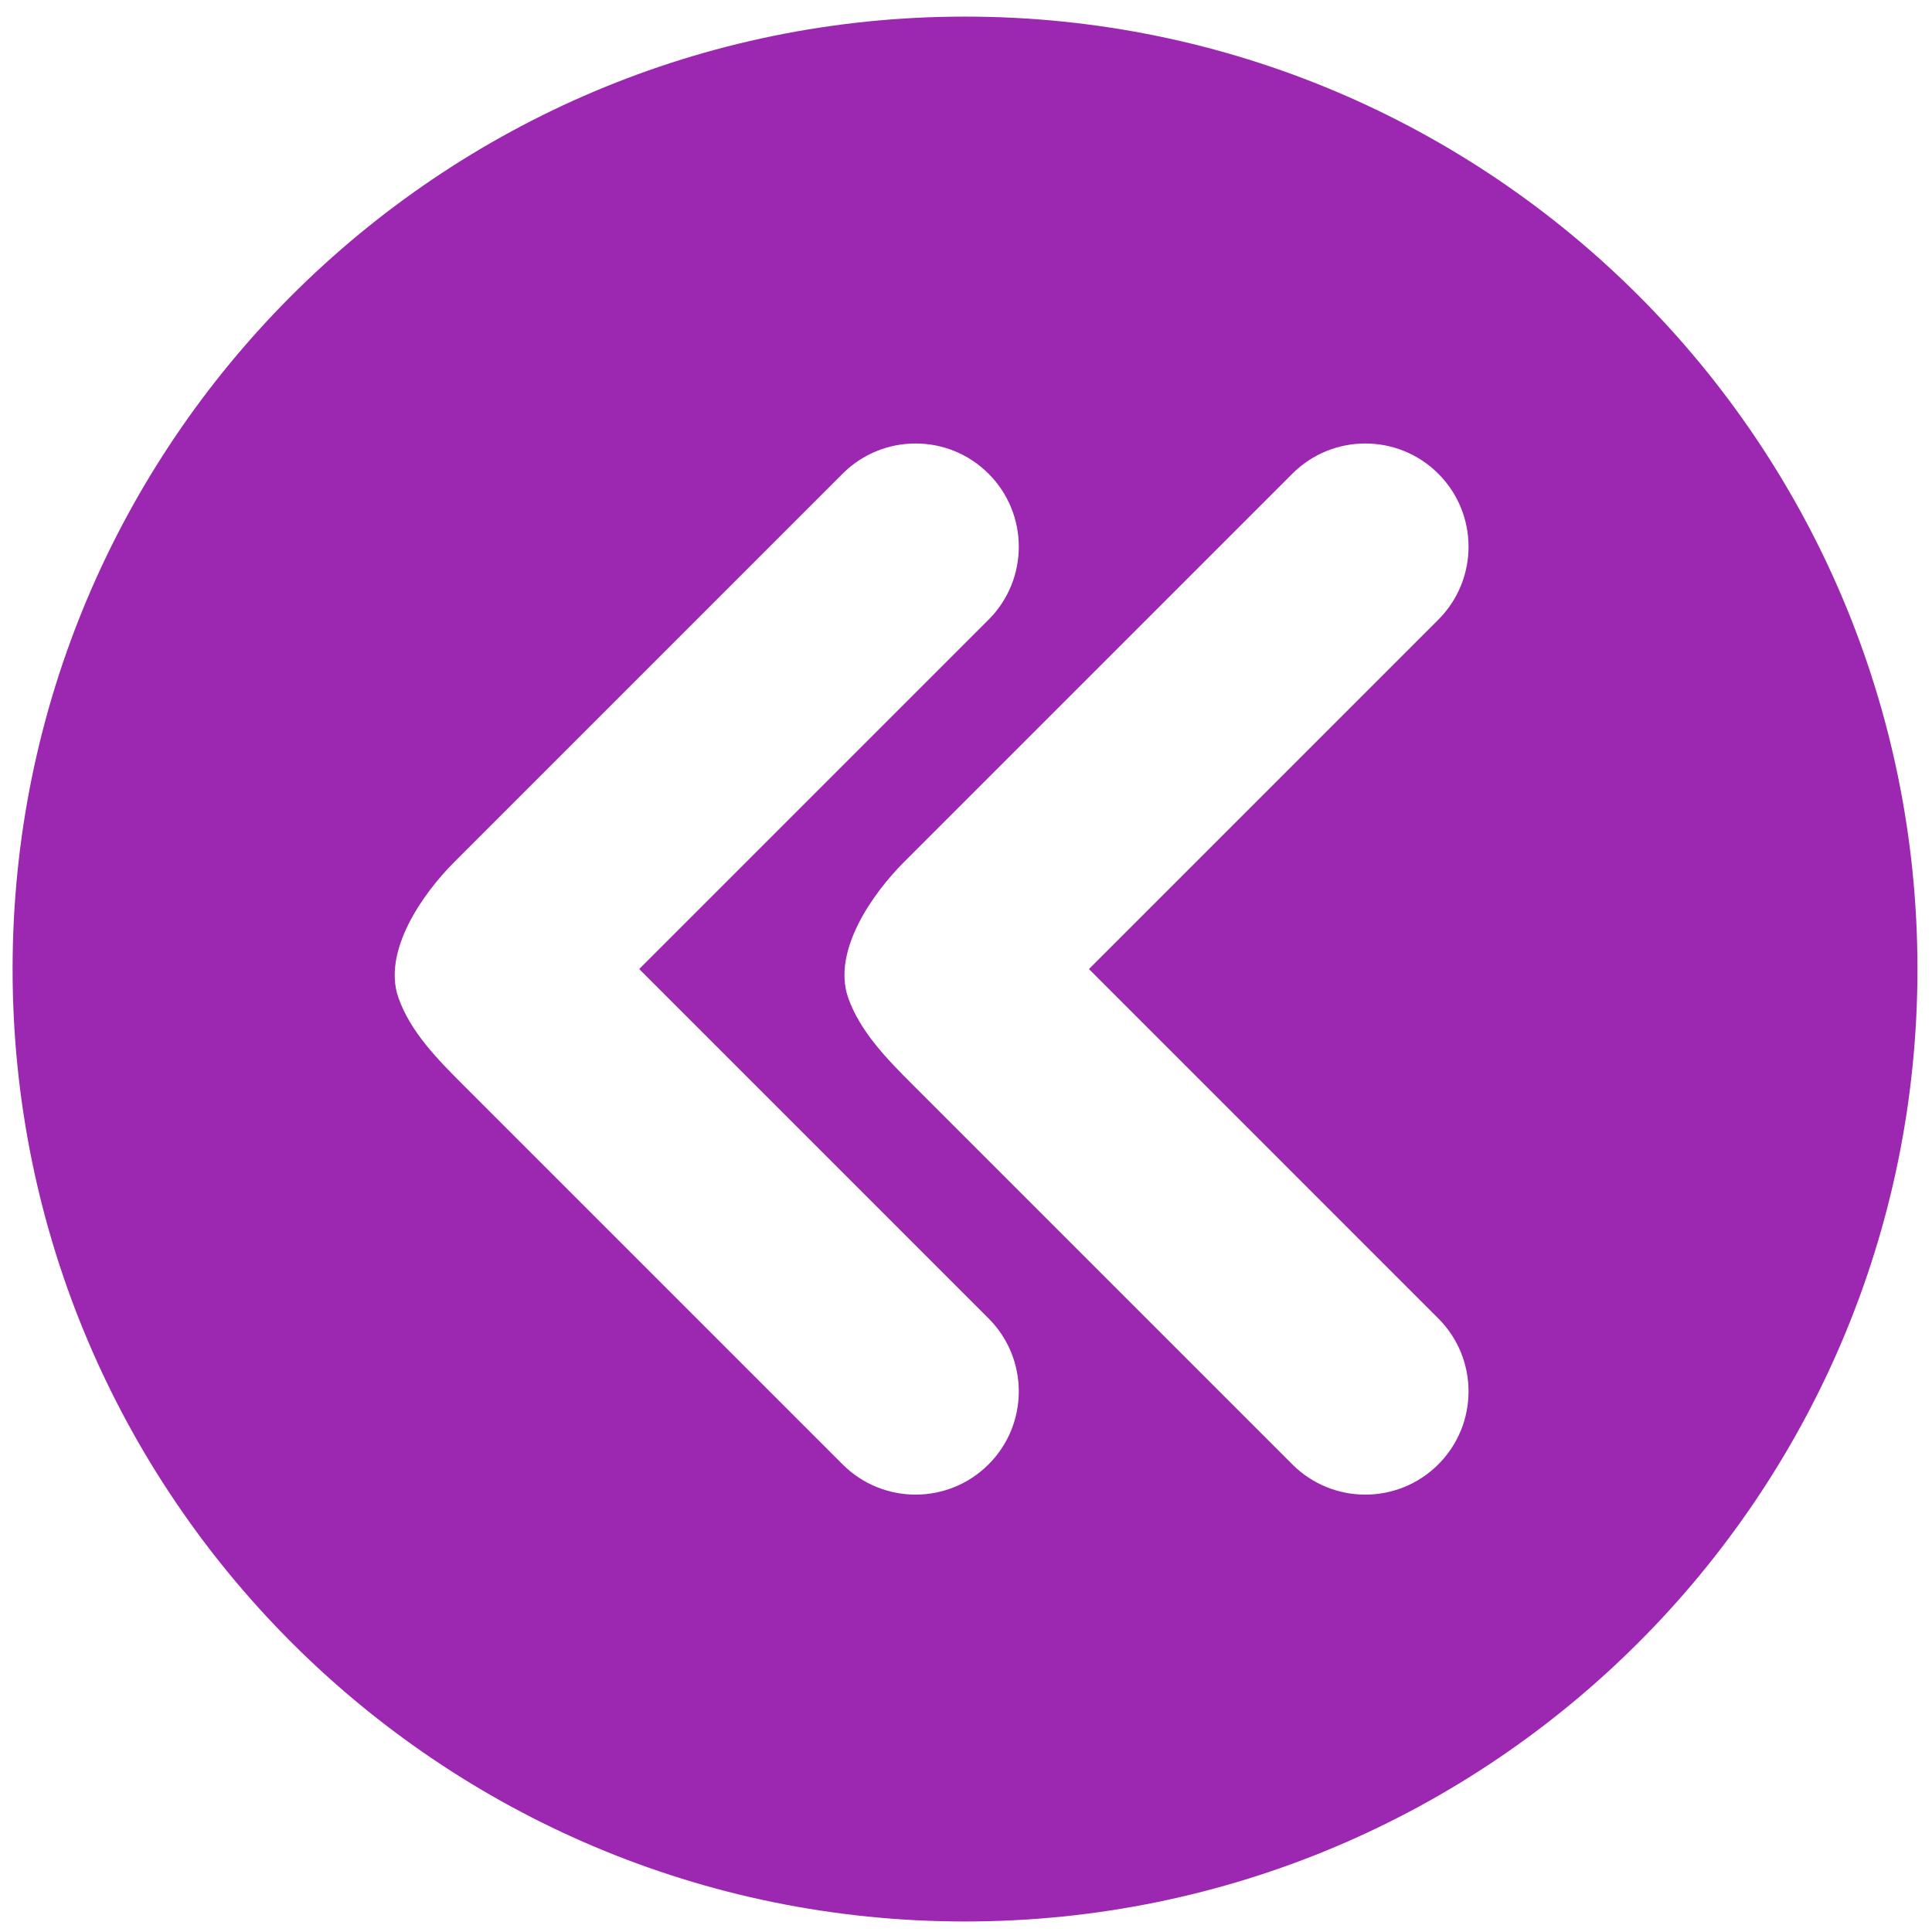
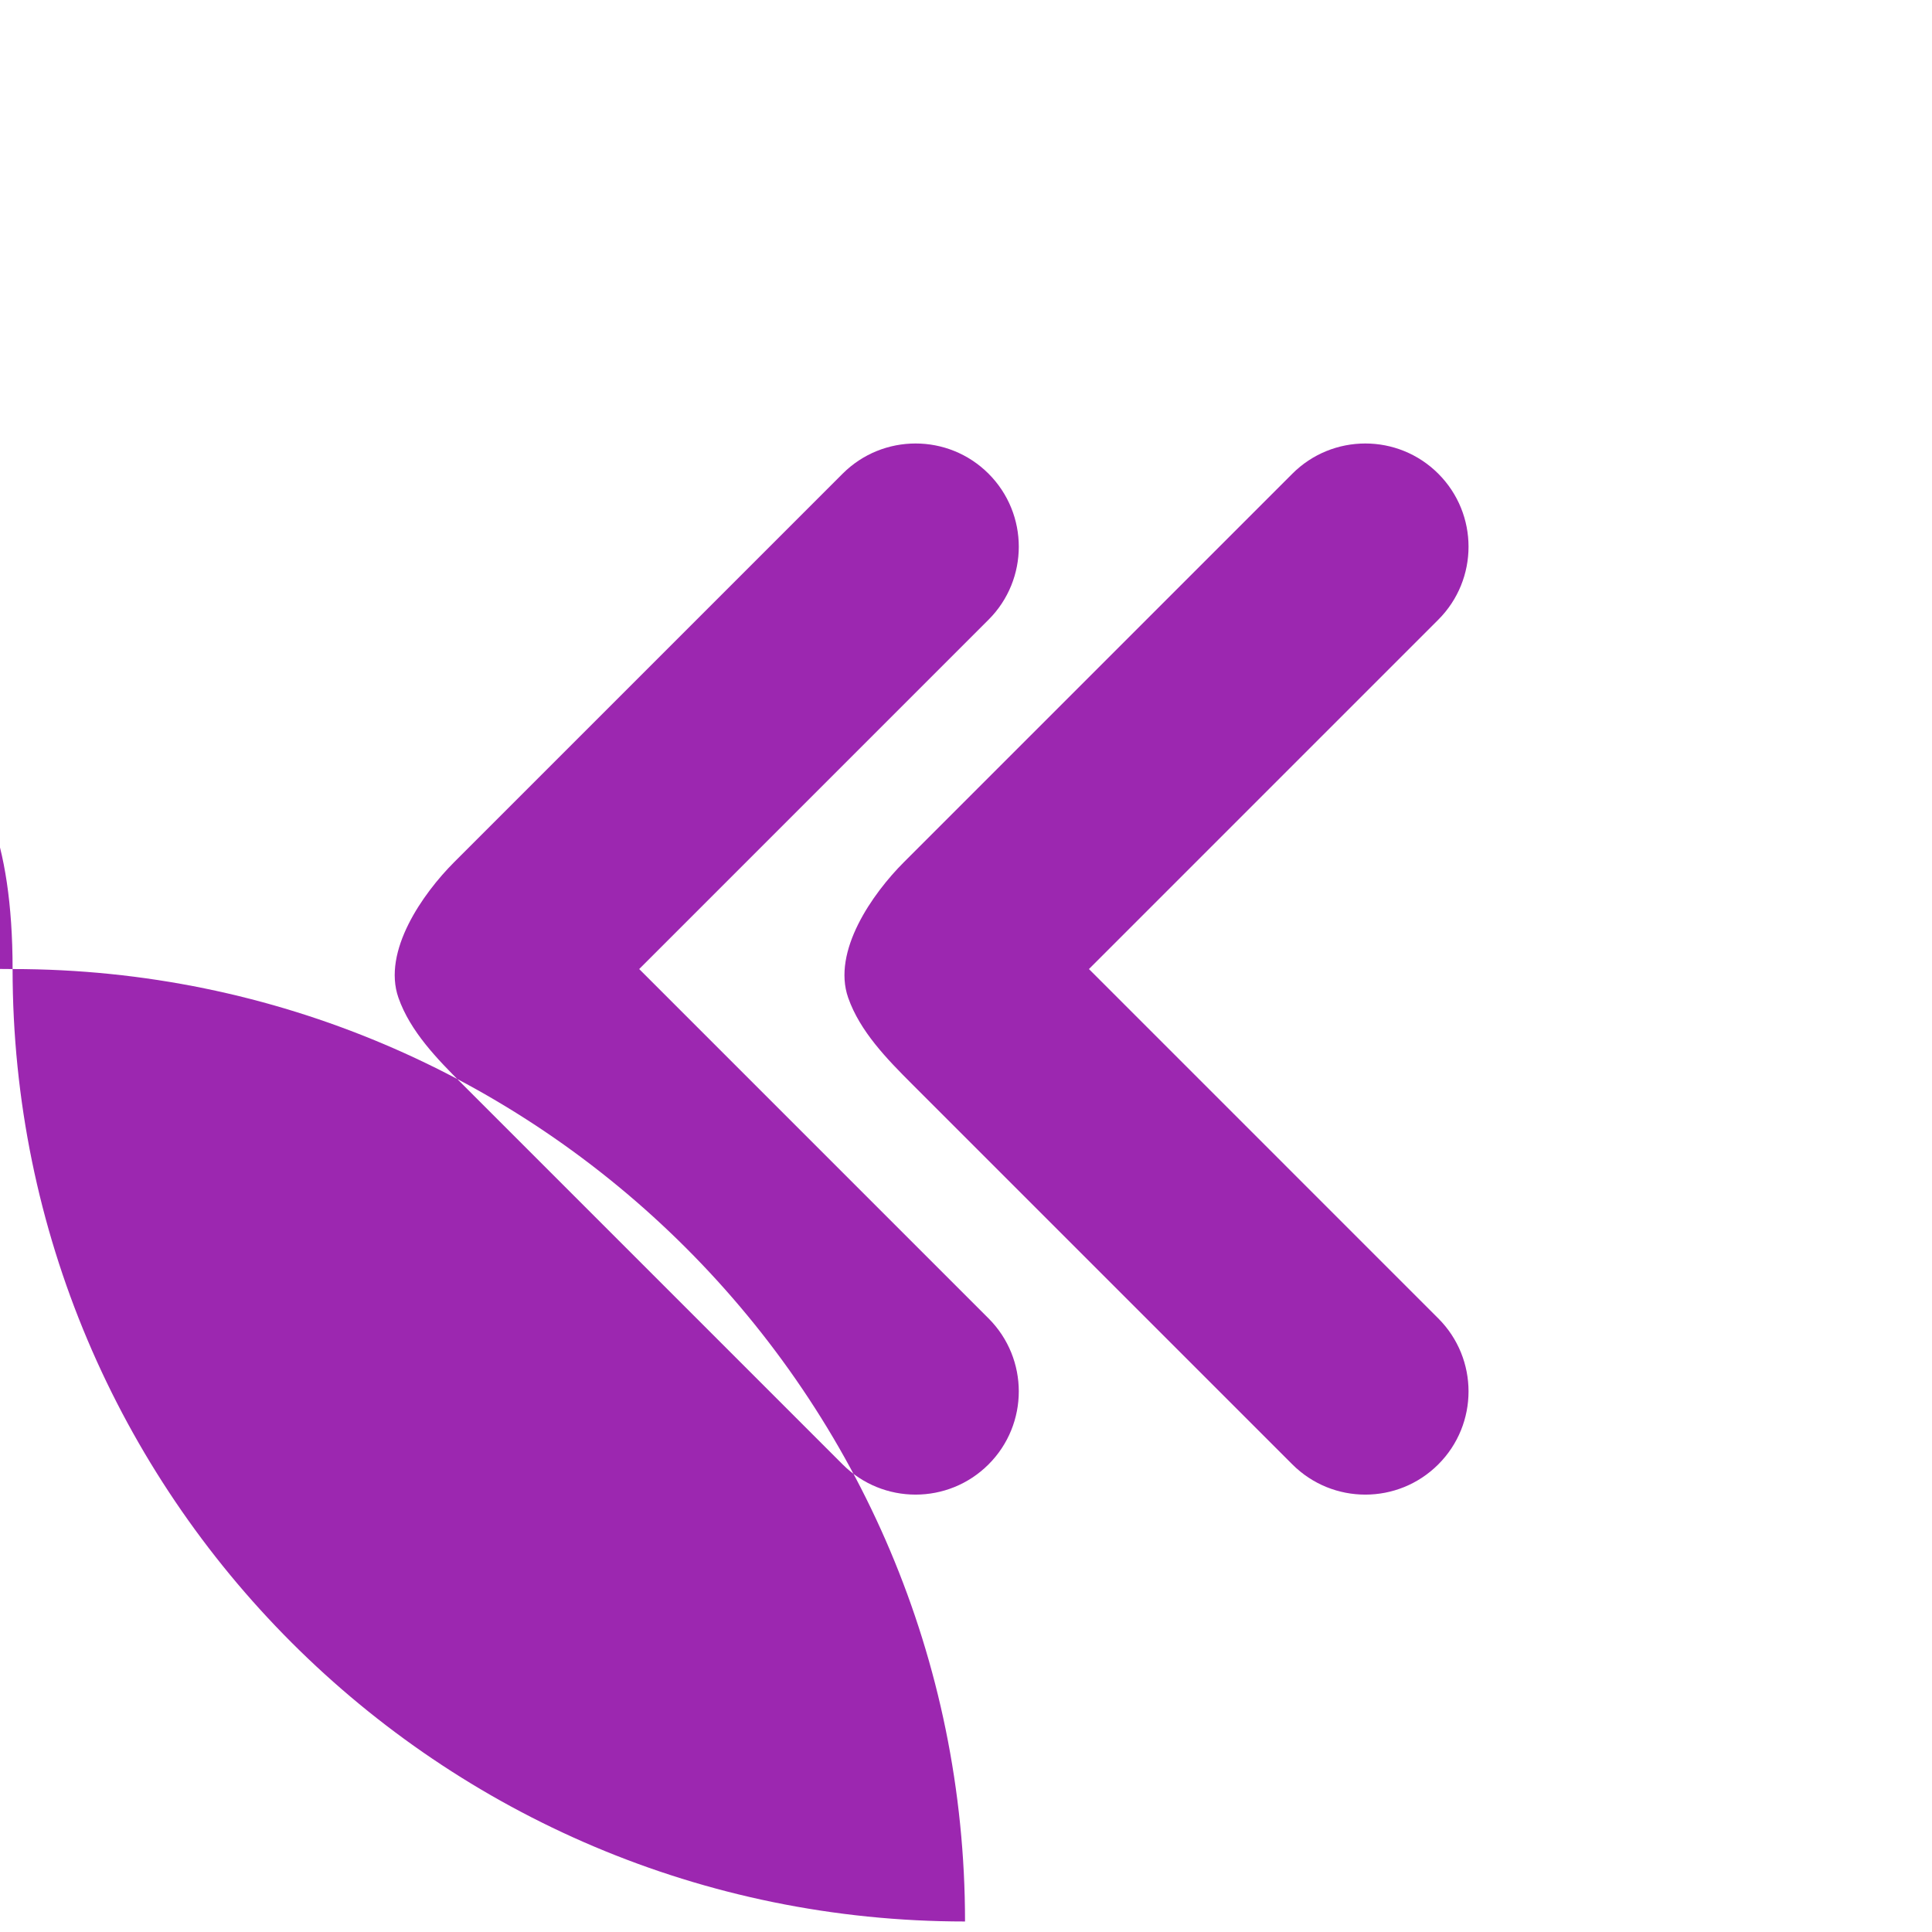
<svg xmlns="http://www.w3.org/2000/svg" version="1.1" id="Layer_1" x="0px" y="0px" width="300px" height="300px" viewBox="0 0 300 300" enable-background="new 0 0 300 300" xml:space="preserve">
  <g>
-     <path fill="#9C27B0" d="M1.955,150.472c0,81.68,66.214,147.895,147.894,147.895s147.894-66.213,147.894-147.895   c0-81.679-66.215-147.894-147.894-147.894S1.955,68.793,1.955,150.472z M212.009,68.864c4.101,0,8.201,1.565,11.329,4.693   c6.26,6.259,6.26,16.408,0,22.667l-54.247,54.25l54.247,54.25c6.26,6.259,6.26,16.409,0,22.665c-6.258,6.26-16.404,6.26-22.664,0   c0,0-58.988-58.985-59.078-59.078c-3.838-3.837-8.058-8.146-9.892-13.383c-2.526-7.212,3.766-16.167,8.664-21.062   c0.002-0.001,60.306-60.308,60.306-60.308C203.805,70.429,207.903,68.864,212.009,68.864z M153.504,96.224l-54.249,54.249   l54.249,54.25c6.258,6.259,6.258,16.409,0,22.665c-6.259,6.26-16.408,6.26-22.665,0c0,0-58.988-58.985-59.079-59.078   c-3.839-3.836-8.059-8.146-9.892-13.383c-2.526-7.212,3.77-16.167,8.664-21.062c0.002-0.001,60.307-60.308,60.307-60.308   c3.13-3.128,7.231-4.693,11.334-4.693c4.1,0,8.205,1.565,11.331,4.693C159.762,79.817,159.762,89.966,153.504,96.224z" />
+     <path fill="#9C27B0" d="M1.955,150.472c0,81.68,66.214,147.895,147.894,147.895c0-81.679-66.215-147.894-147.894-147.894S1.955,68.793,1.955,150.472z M212.009,68.864c4.101,0,8.201,1.565,11.329,4.693   c6.26,6.259,6.26,16.408,0,22.667l-54.247,54.25l54.247,54.25c6.26,6.259,6.26,16.409,0,22.665c-6.258,6.26-16.404,6.26-22.664,0   c0,0-58.988-58.985-59.078-59.078c-3.838-3.837-8.058-8.146-9.892-13.383c-2.526-7.212,3.766-16.167,8.664-21.062   c0.002-0.001,60.306-60.308,60.306-60.308C203.805,70.429,207.903,68.864,212.009,68.864z M153.504,96.224l-54.249,54.249   l54.249,54.25c6.258,6.259,6.258,16.409,0,22.665c-6.259,6.26-16.408,6.26-22.665,0c0,0-58.988-58.985-59.079-59.078   c-3.839-3.836-8.059-8.146-9.892-13.383c-2.526-7.212,3.77-16.167,8.664-21.062c0.002-0.001,60.307-60.308,60.307-60.308   c3.13-3.128,7.231-4.693,11.334-4.693c4.1,0,8.205,1.565,11.331,4.693C159.762,79.817,159.762,89.966,153.504,96.224z" />
  </g>
</svg>